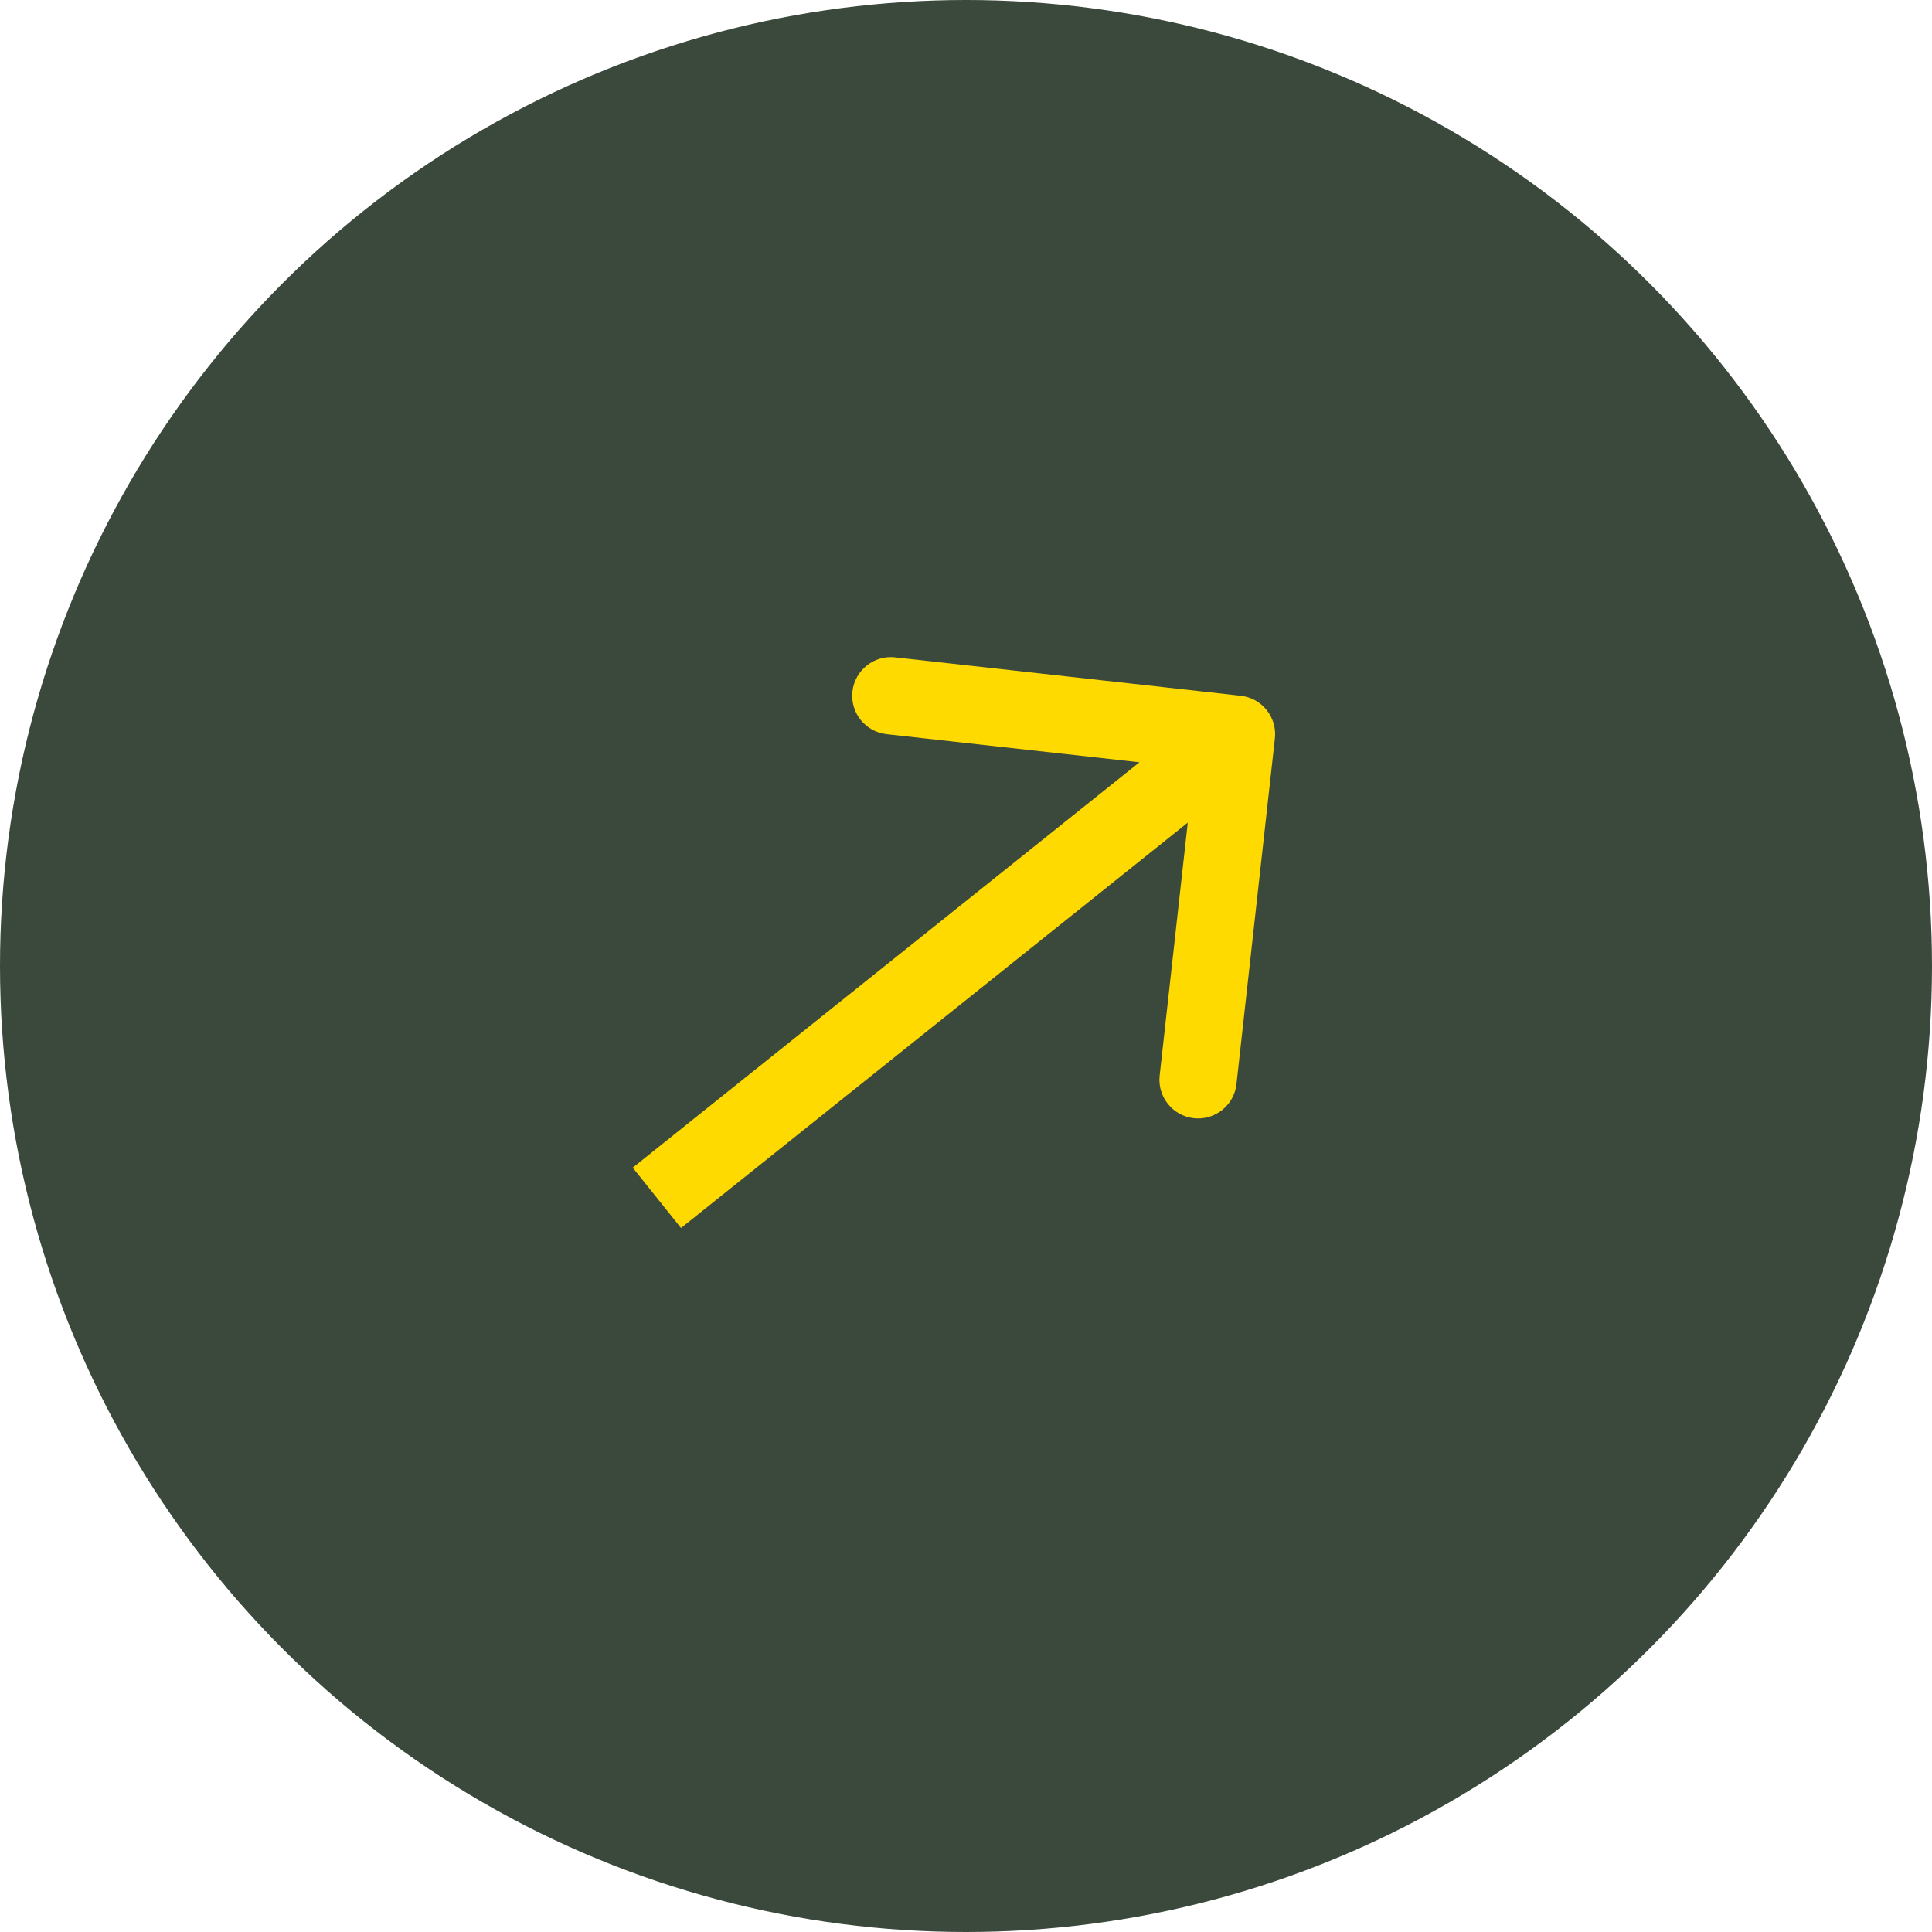
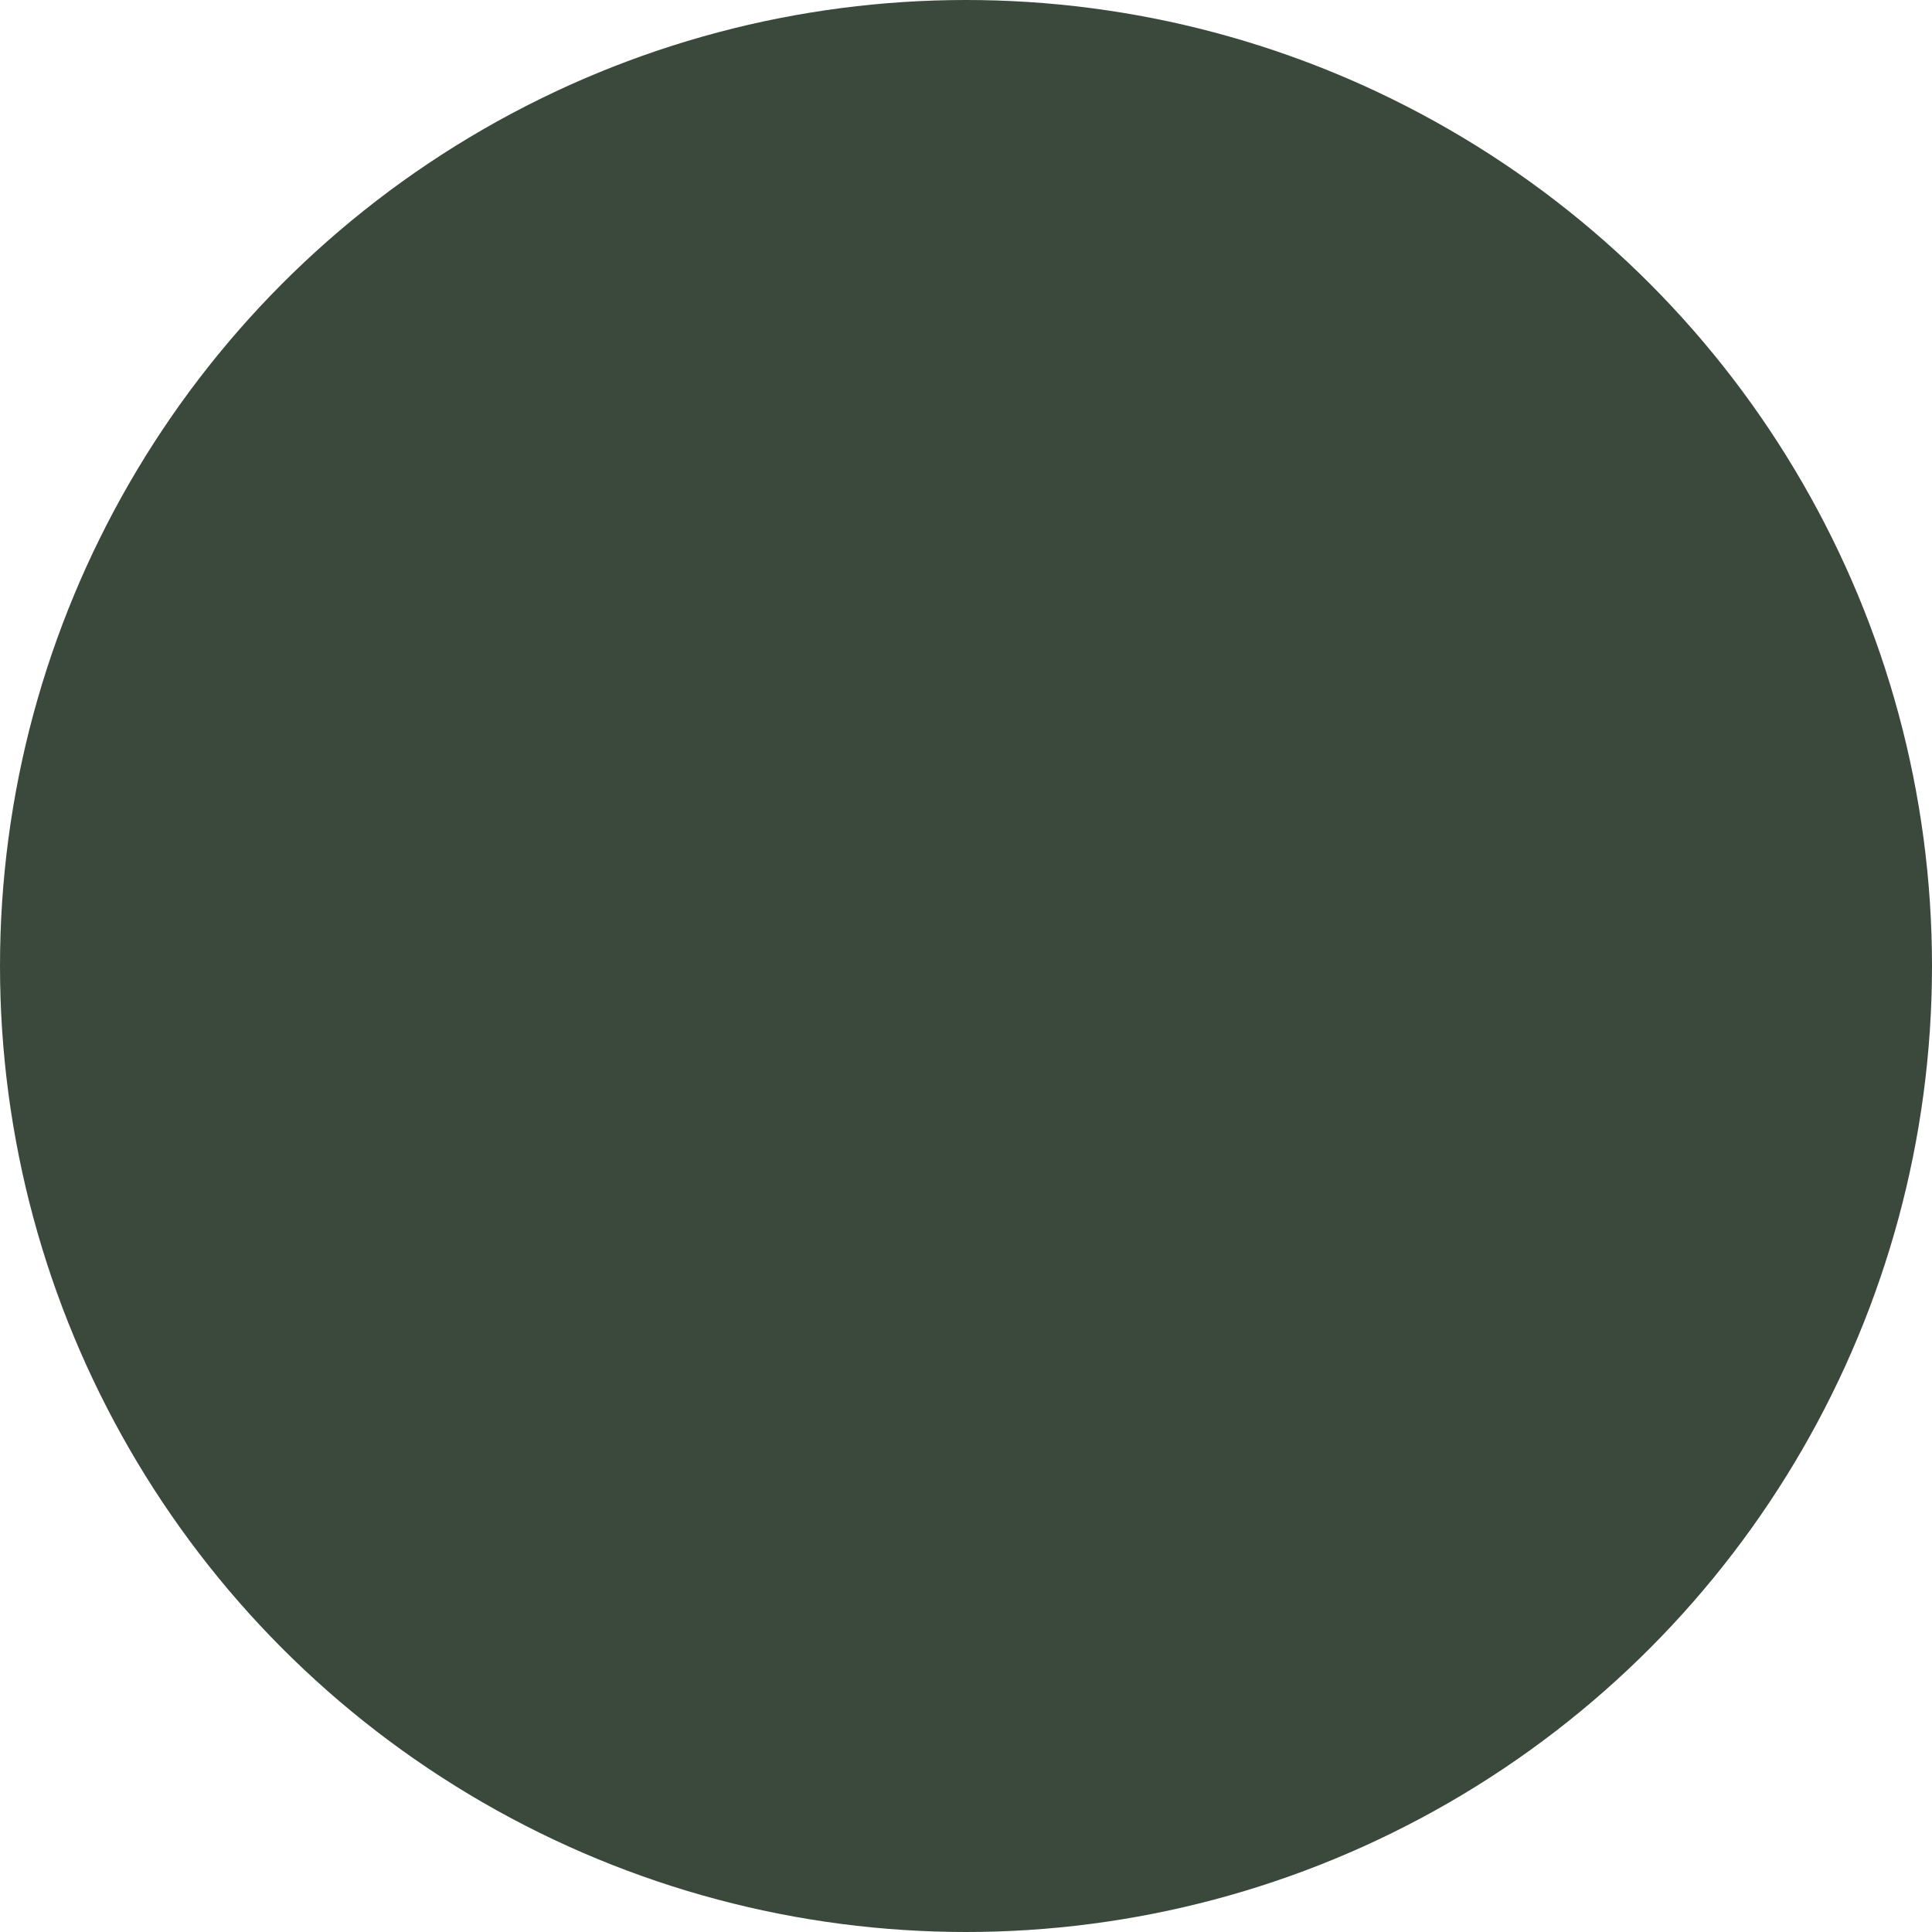
<svg xmlns="http://www.w3.org/2000/svg" width="50" height="50" viewBox="0 0 50 50" fill="none">
  <circle cx="25" cy="25" r="25" fill="#3B493D" />
-   <path d="M32.994 19.11C33.055 18.561 32.659 18.067 32.11 18.006L23.166 17.012C22.617 16.951 22.122 17.347 22.061 17.896C22 18.445 22.396 18.939 22.945 19L30.896 19.884L30.012 27.834C29.951 28.383 30.347 28.878 30.896 28.939C31.445 29 31.939 28.604 32 28.055L32.994 19.11ZM17 31L17.625 31.781L32.625 19.781L32 19L31.375 18.219L16.375 30.219L17 31Z" fill="#FEDA00" />
</svg>